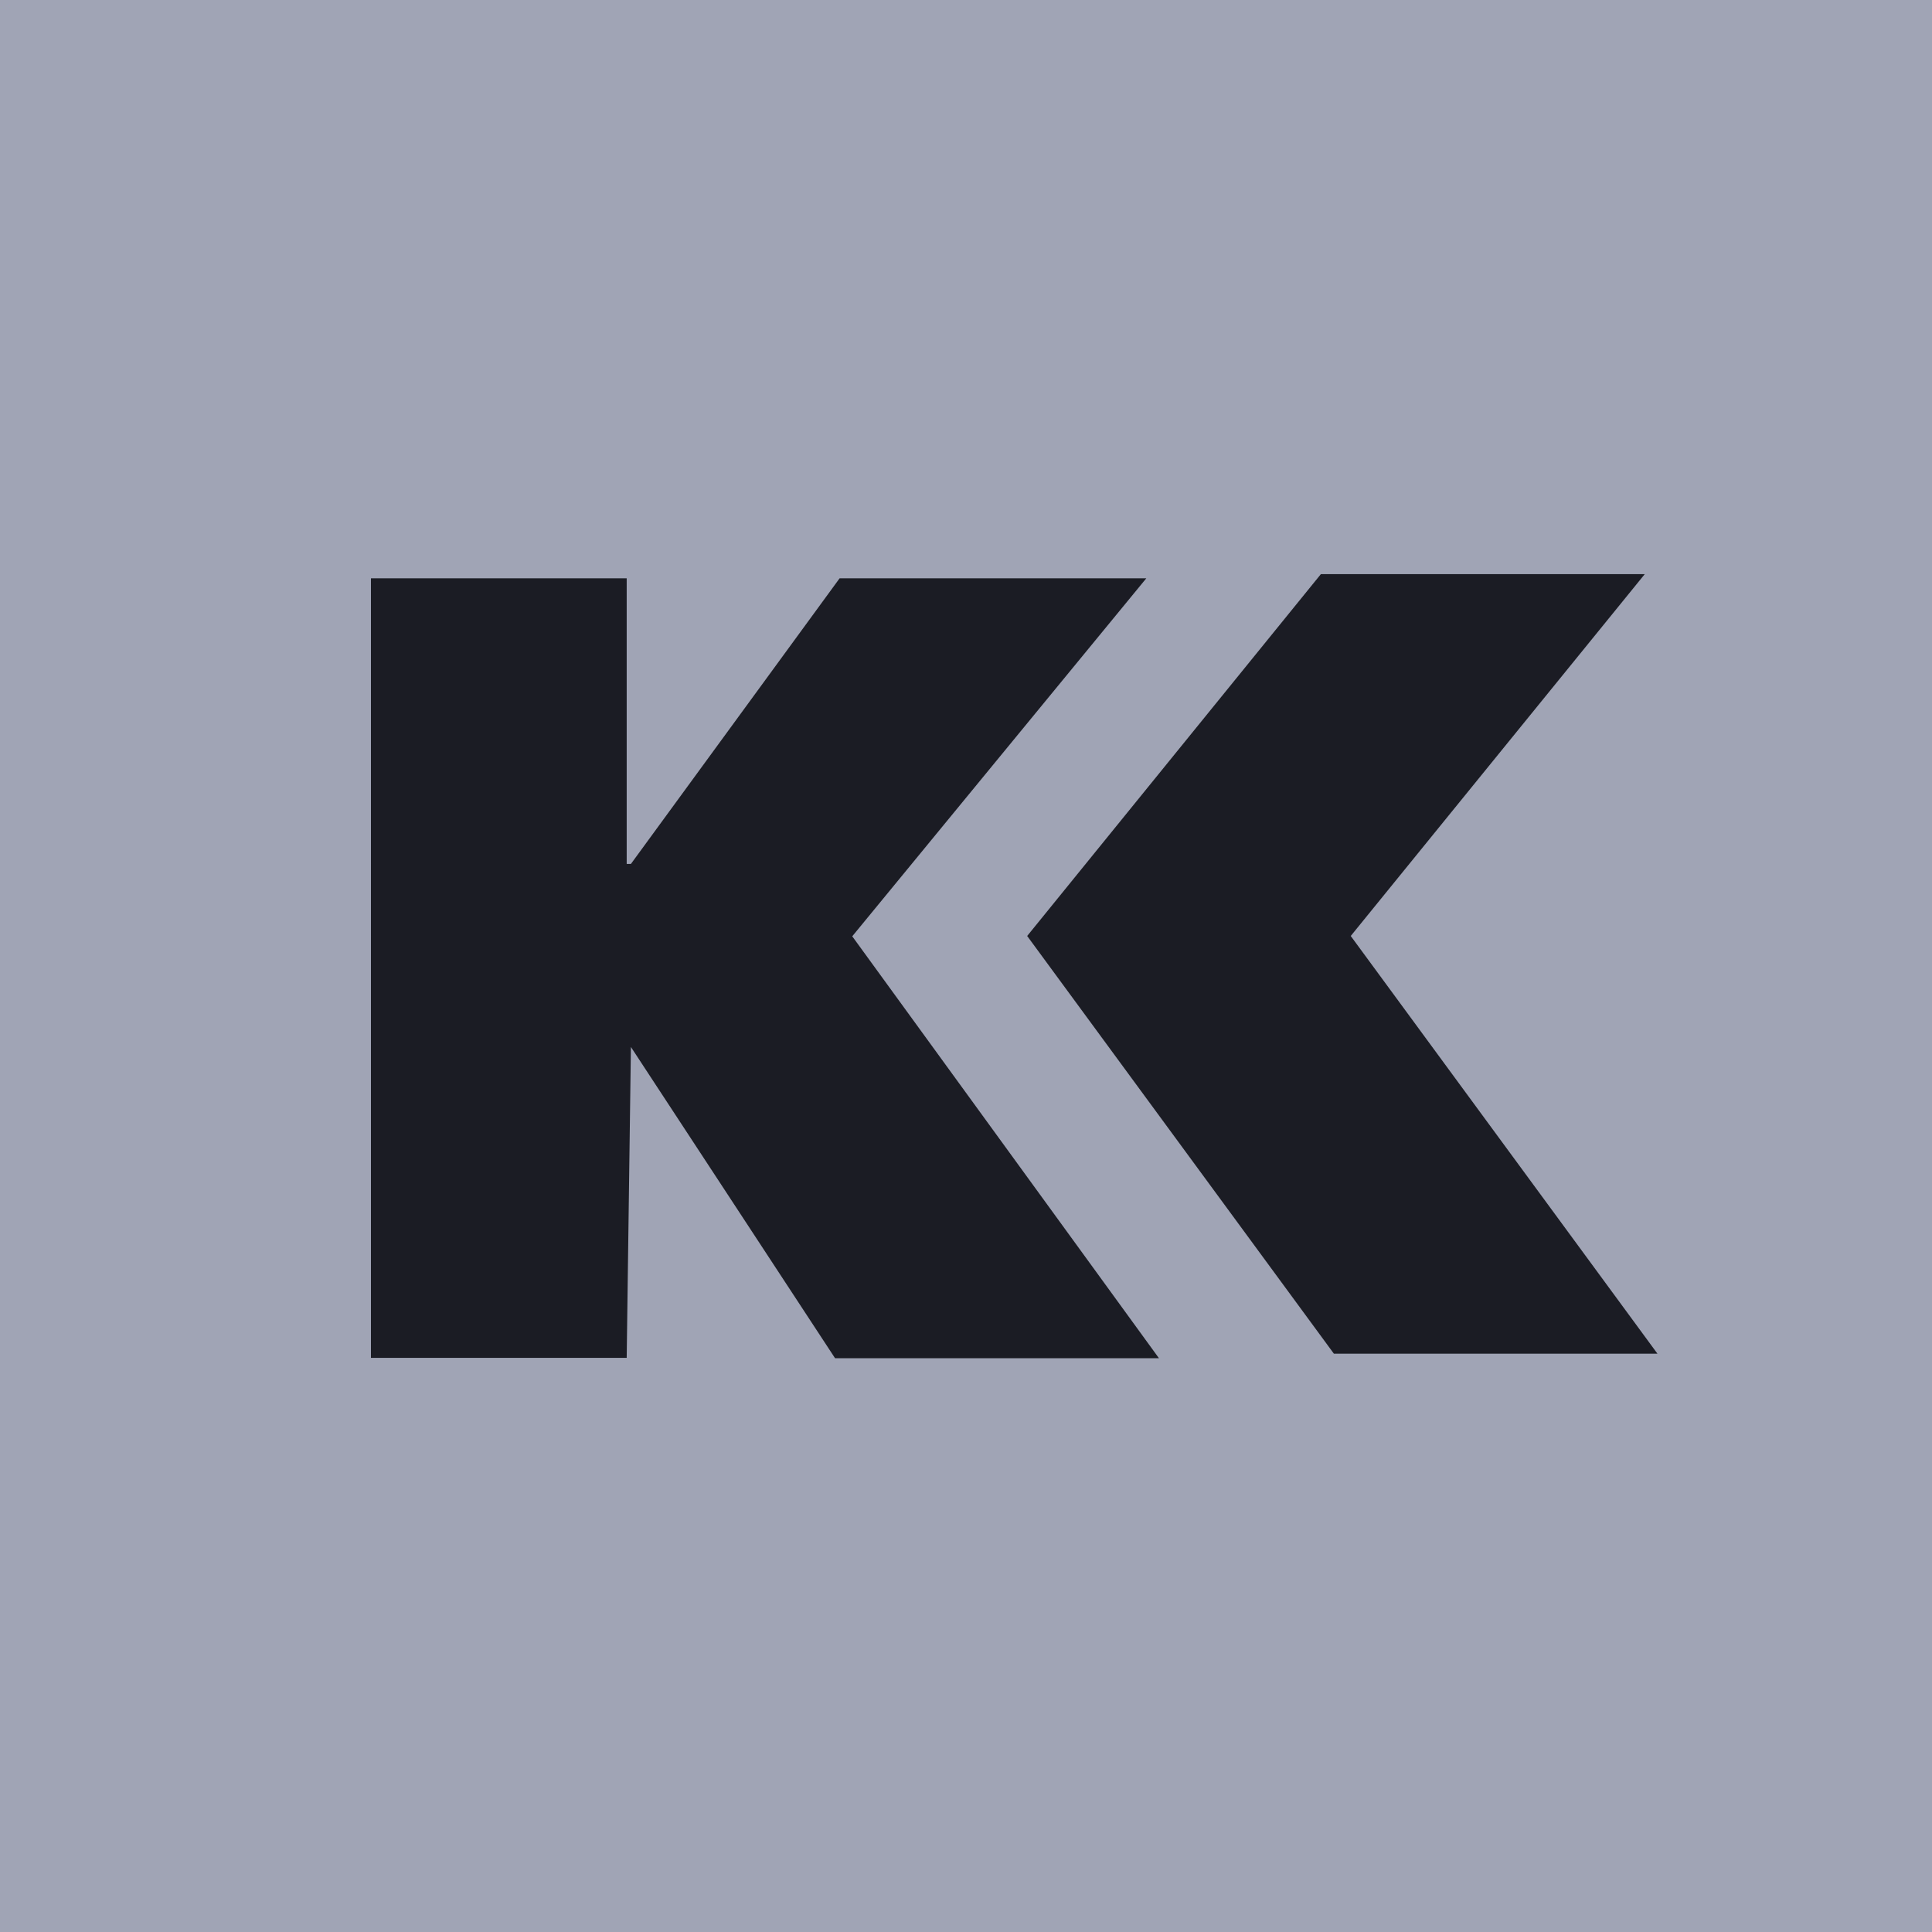
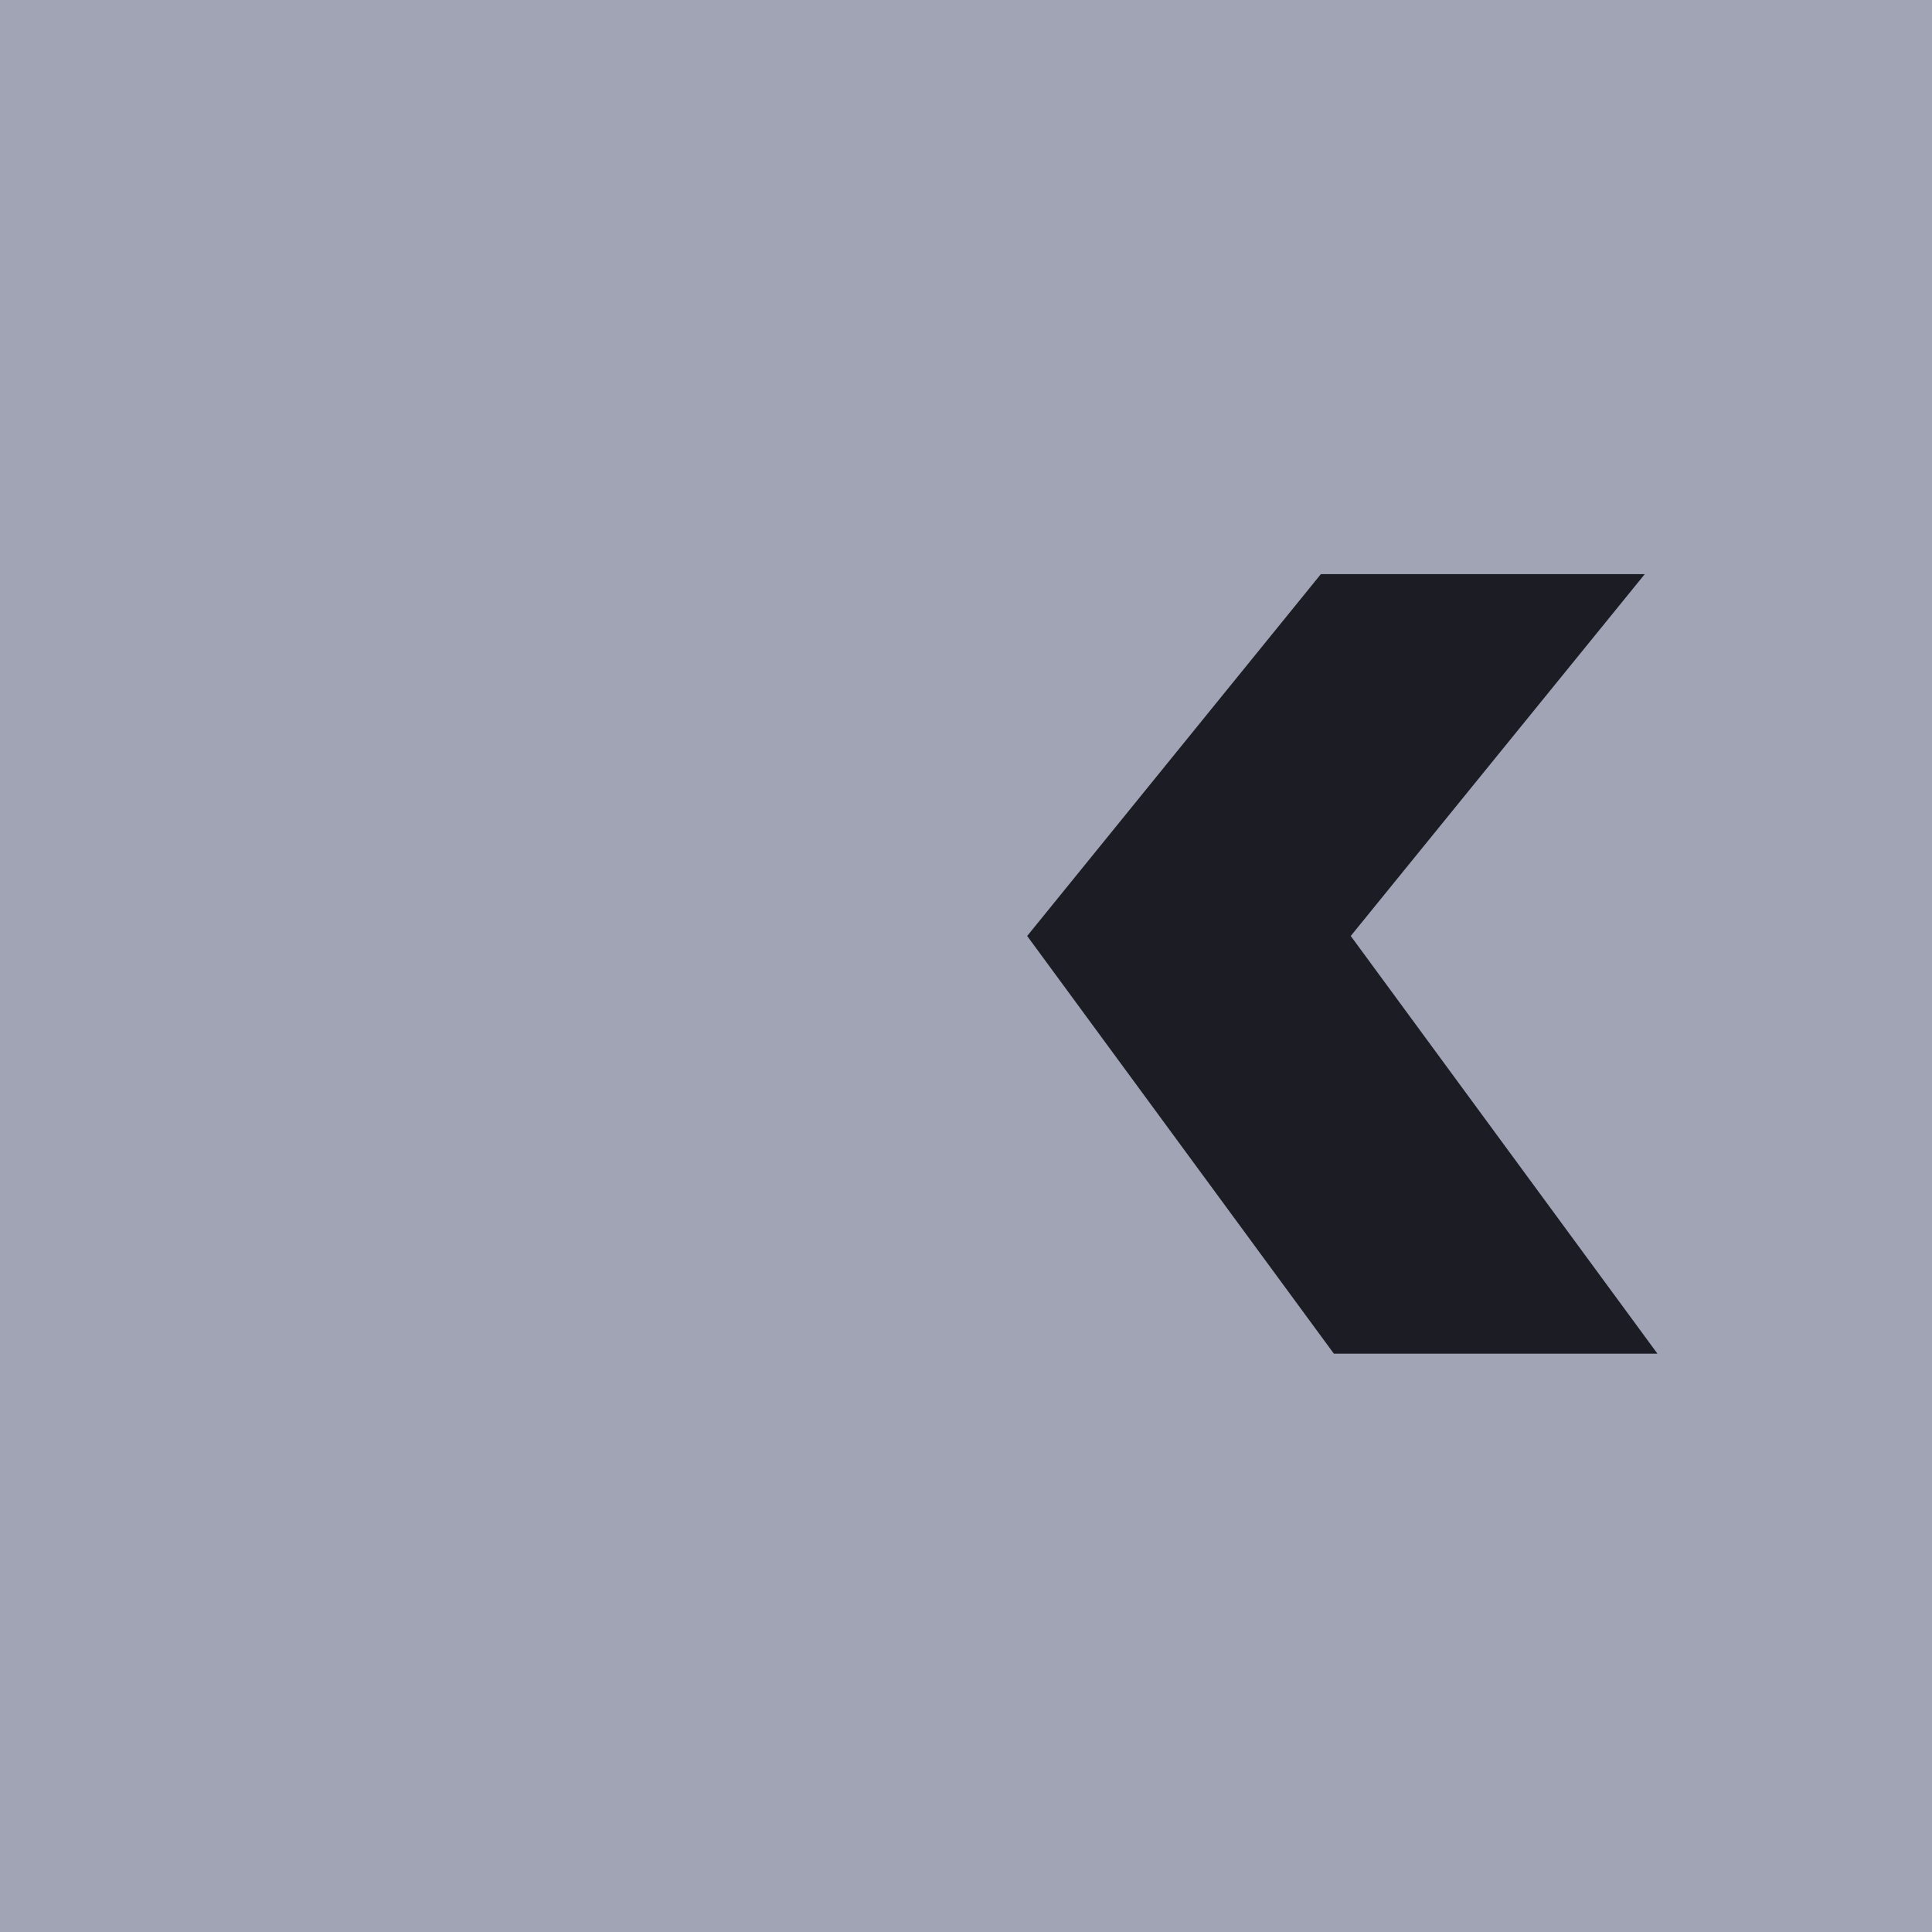
<svg xmlns="http://www.w3.org/2000/svg" version="1.1" id="Layer_1" x="0px" y="0px" viewBox="0 0 595.3 595.3" style="enable-background:new 0 0 595.3 595.3;" xml:space="preserve">
  <style type="text/css"> .st0{fill:#A0A4B5;} .st1{fill:#5B5F72;} .st2{fill:#1B1C24;} .st3{fill:none;stroke:#1B1C24;stroke-width:7;stroke-linecap:round;stroke-miterlimit:10;} .st4{fill:#FFFFFF;} </style>
  <g>
    <rect y="0" class="st0" width="595.3" height="595.3" />
  </g>
  <g>
-     <path class="st2" d="M194.4,322.6L194.4,322.6l-1.3,95.8h-78.8V178.2h78.8v88h1.3l64.3-88h94.5l-90.6,110.3l94.5,130h-99.8 L194.4,322.6z" />
    <polygon class="st2" points="416.2,288.4 506.8,176.9 407,176.9 316.5,288.4 411,417.1 510.7,417.1 " />
  </g>
</svg>